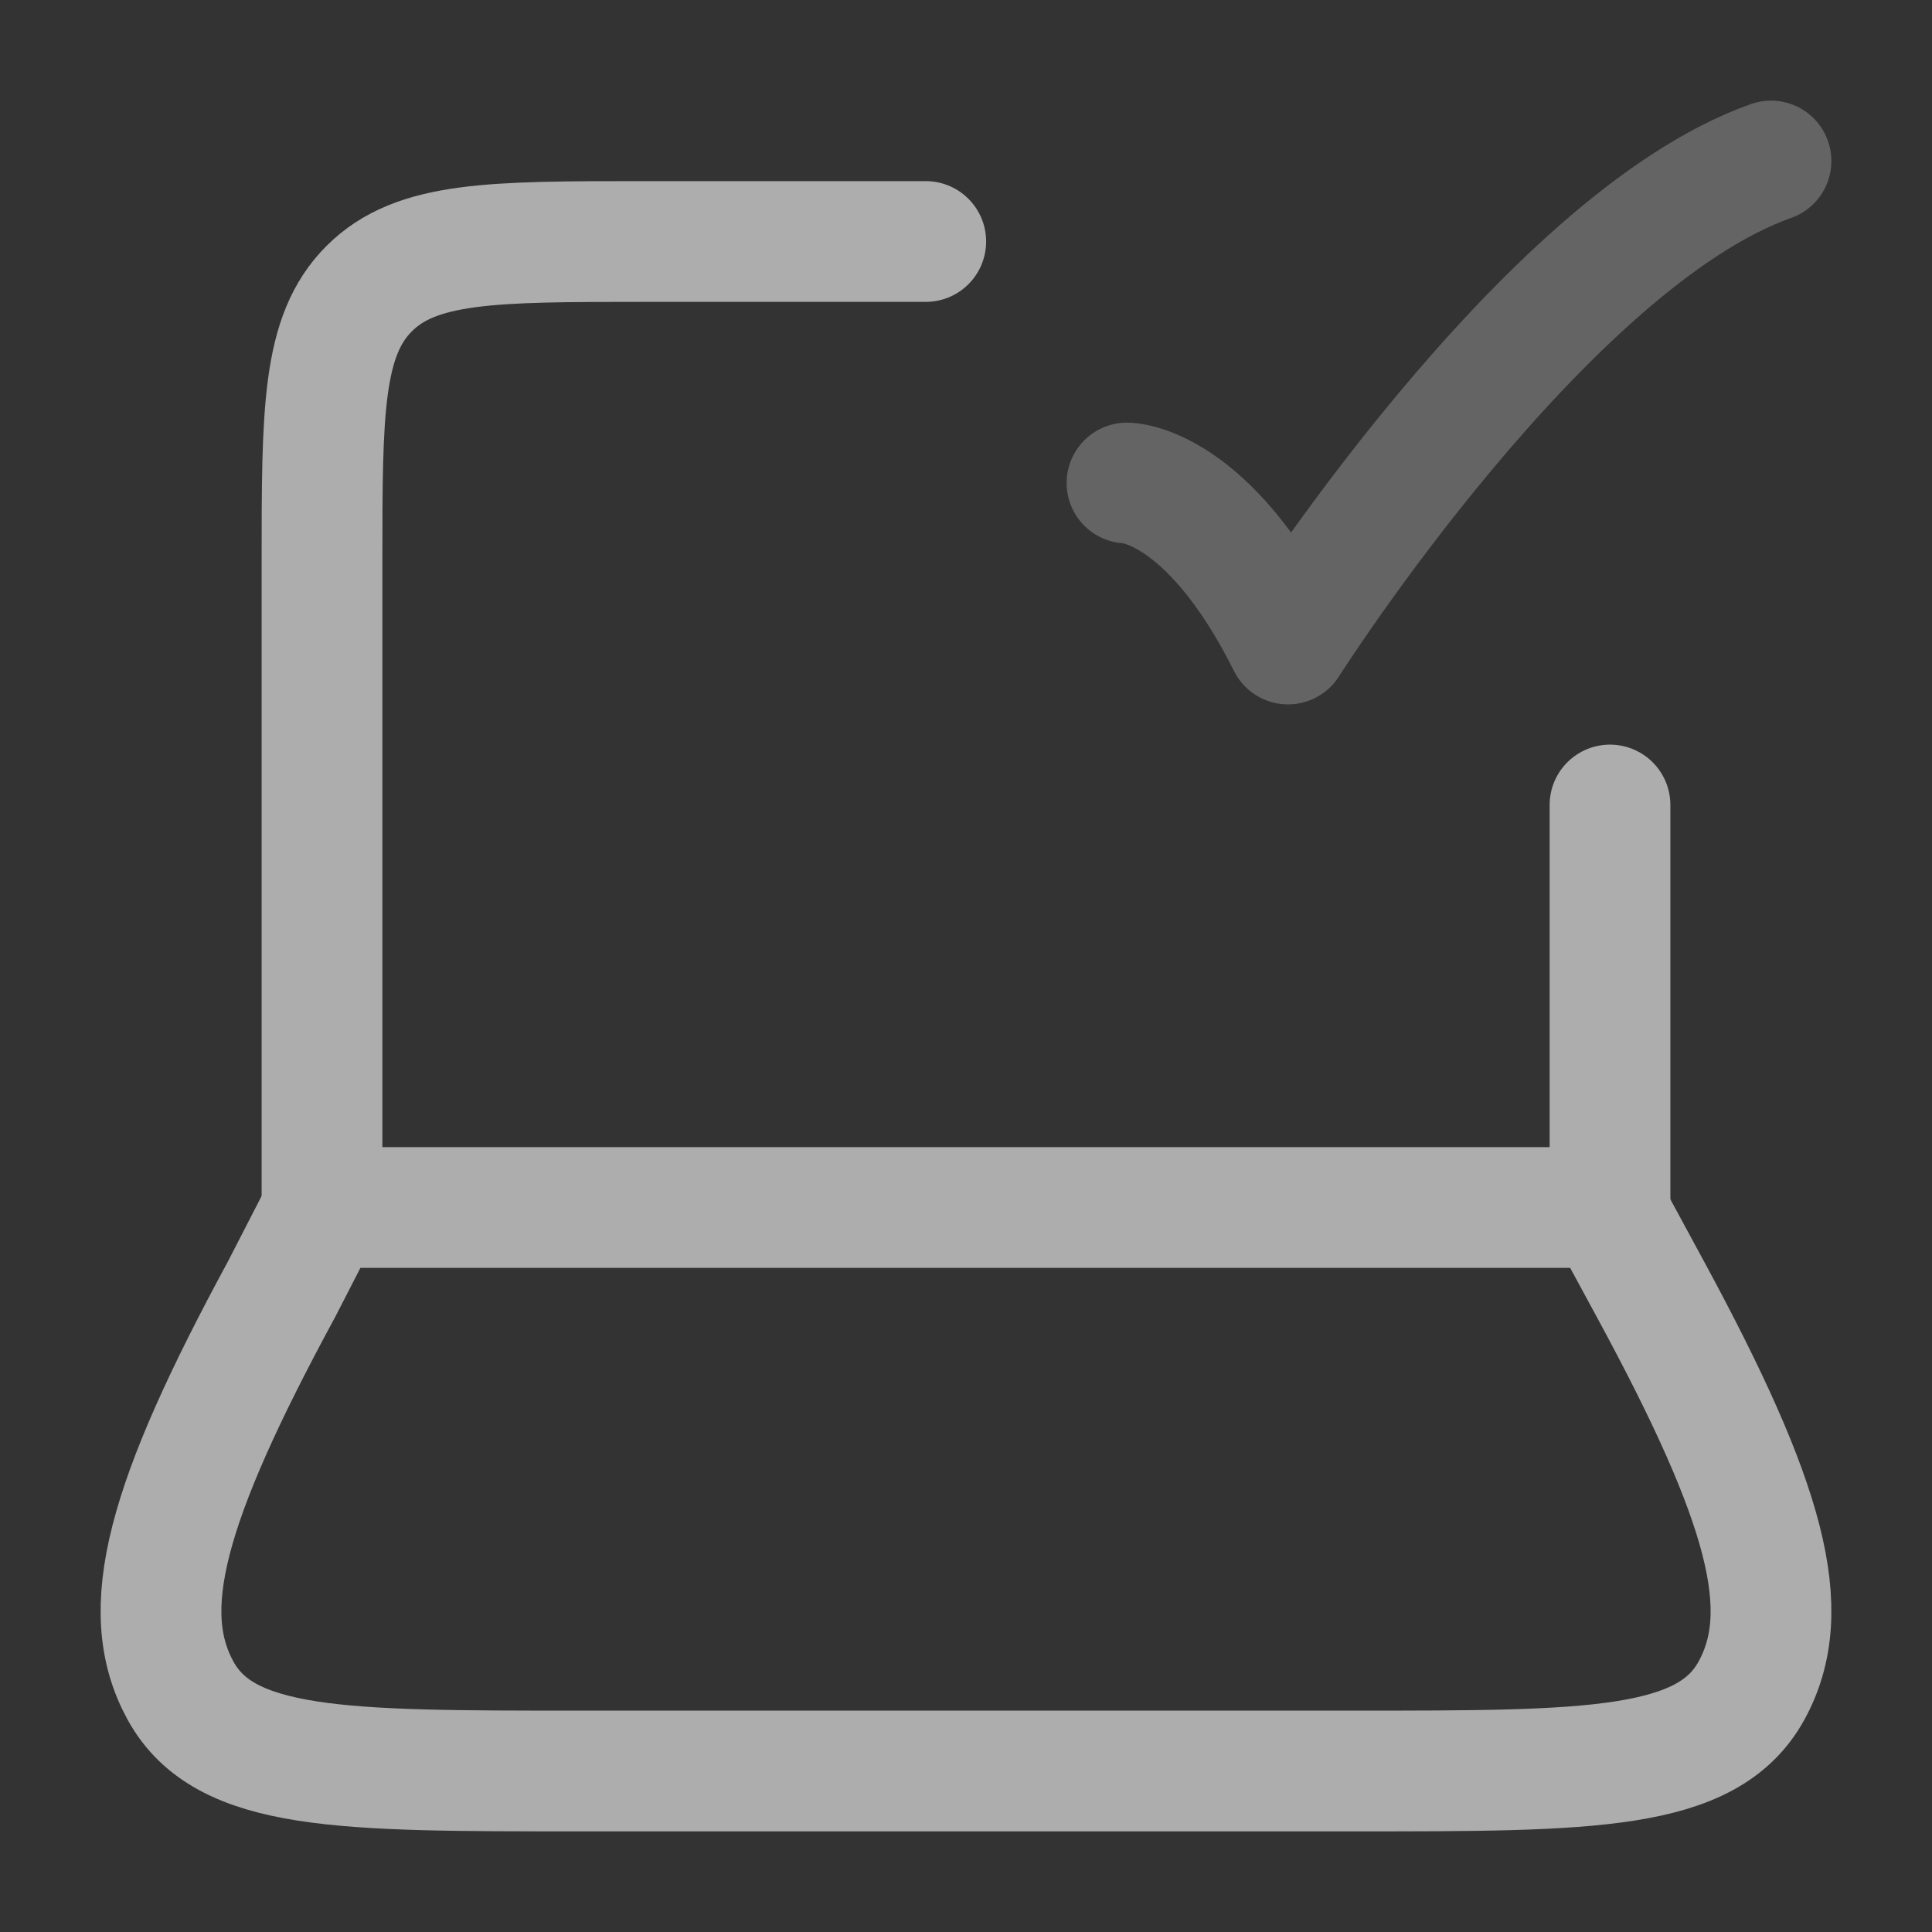
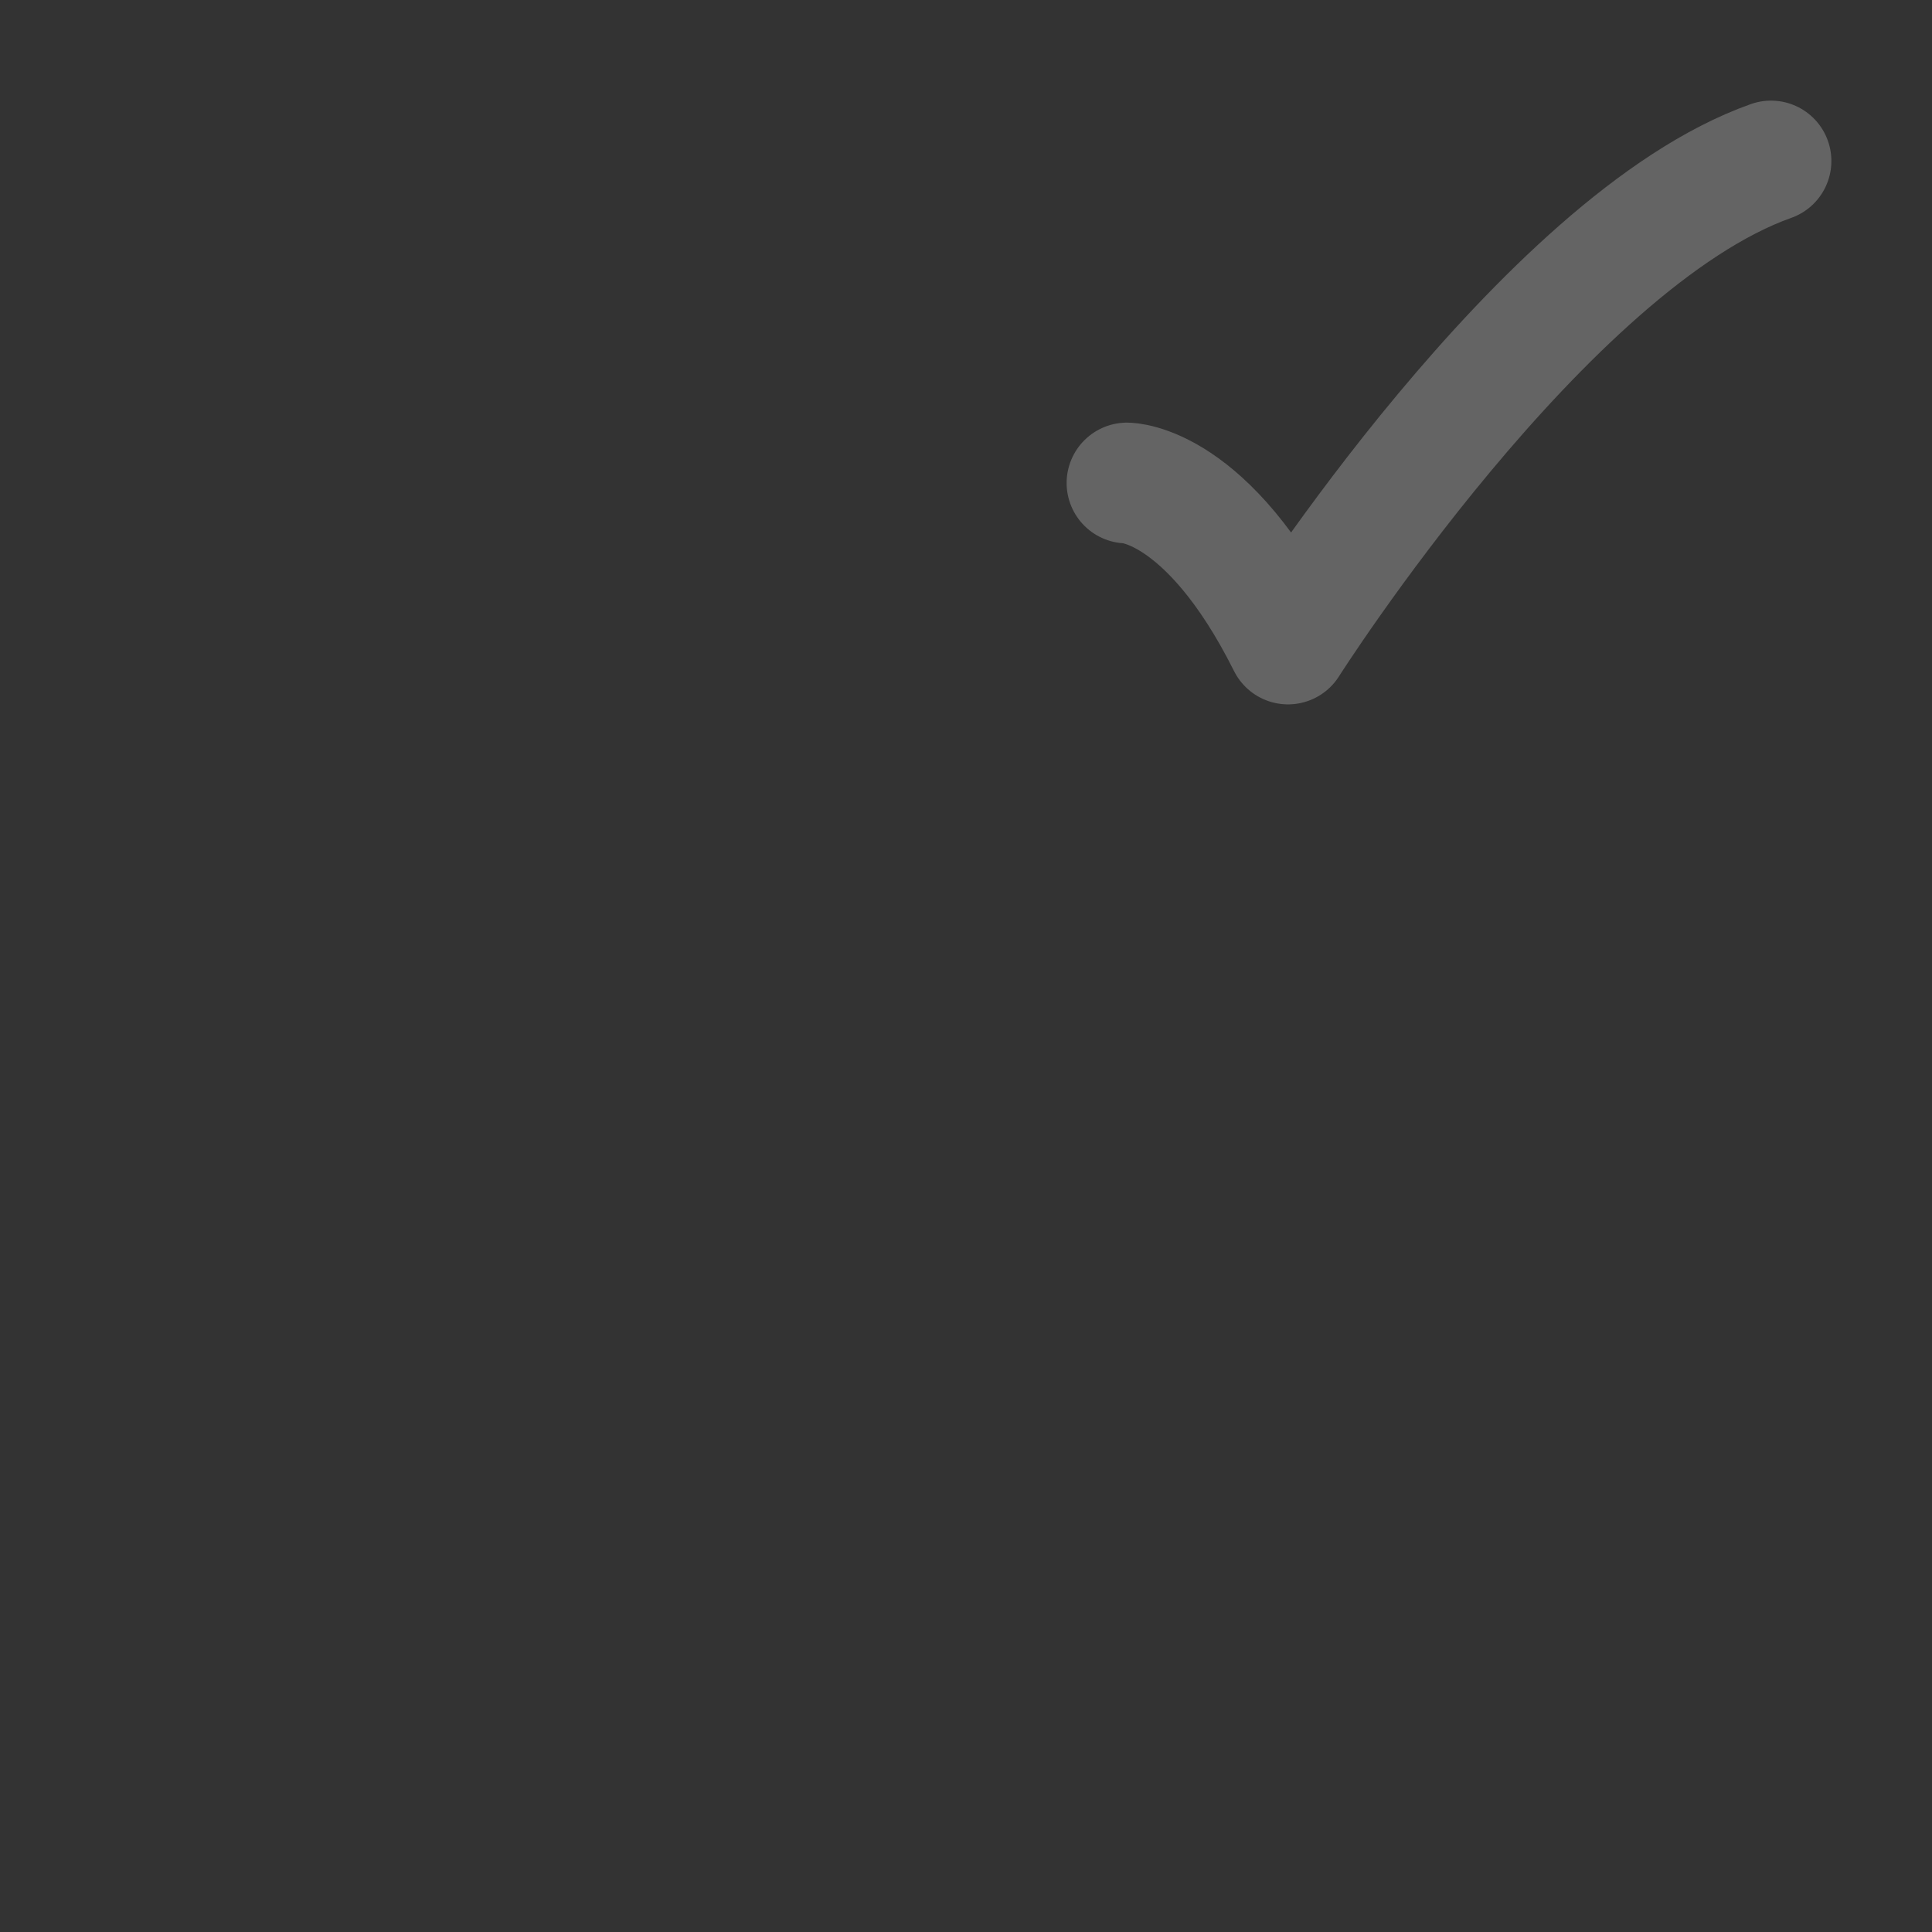
<svg xmlns="http://www.w3.org/2000/svg" width="120" height="120" viewBox="0 0 120 120" fill="none">
  <rect x="0" y="0" width="120" height="120" fill="#333333" stroke="none" />
  <g opacity="0.6">
-     <path d="M100 75V50M20 75V35C20 25.572 20 20.858 22.929 17.929C25.858 15 30.572 15 40 15H57.5" stroke="white" stroke-width="7.5" stroke-linecap="round" stroke-linejoin="round" />
    <path opacity="0.4" d="M70 30C70 30 75 30 80 40C80 40 95.882 15 110 10" stroke="white" stroke-width="7.5" stroke-linecap="round" stroke-linejoin="round" />
-     <path d="M17.488 80.077L20.098 75H99.759L102.511 80.077C109.726 93.385 111.523 100.039 108.781 105.019C106.038 110 98.768 110 84.227 110L35.773 110C21.232 110 13.962 110 11.219 105.019C8.477 100.039 10.274 93.385 17.488 80.077Z" stroke="white" stroke-width="7.5" stroke-linecap="round" stroke-linejoin="round" />
  </g>
</svg>